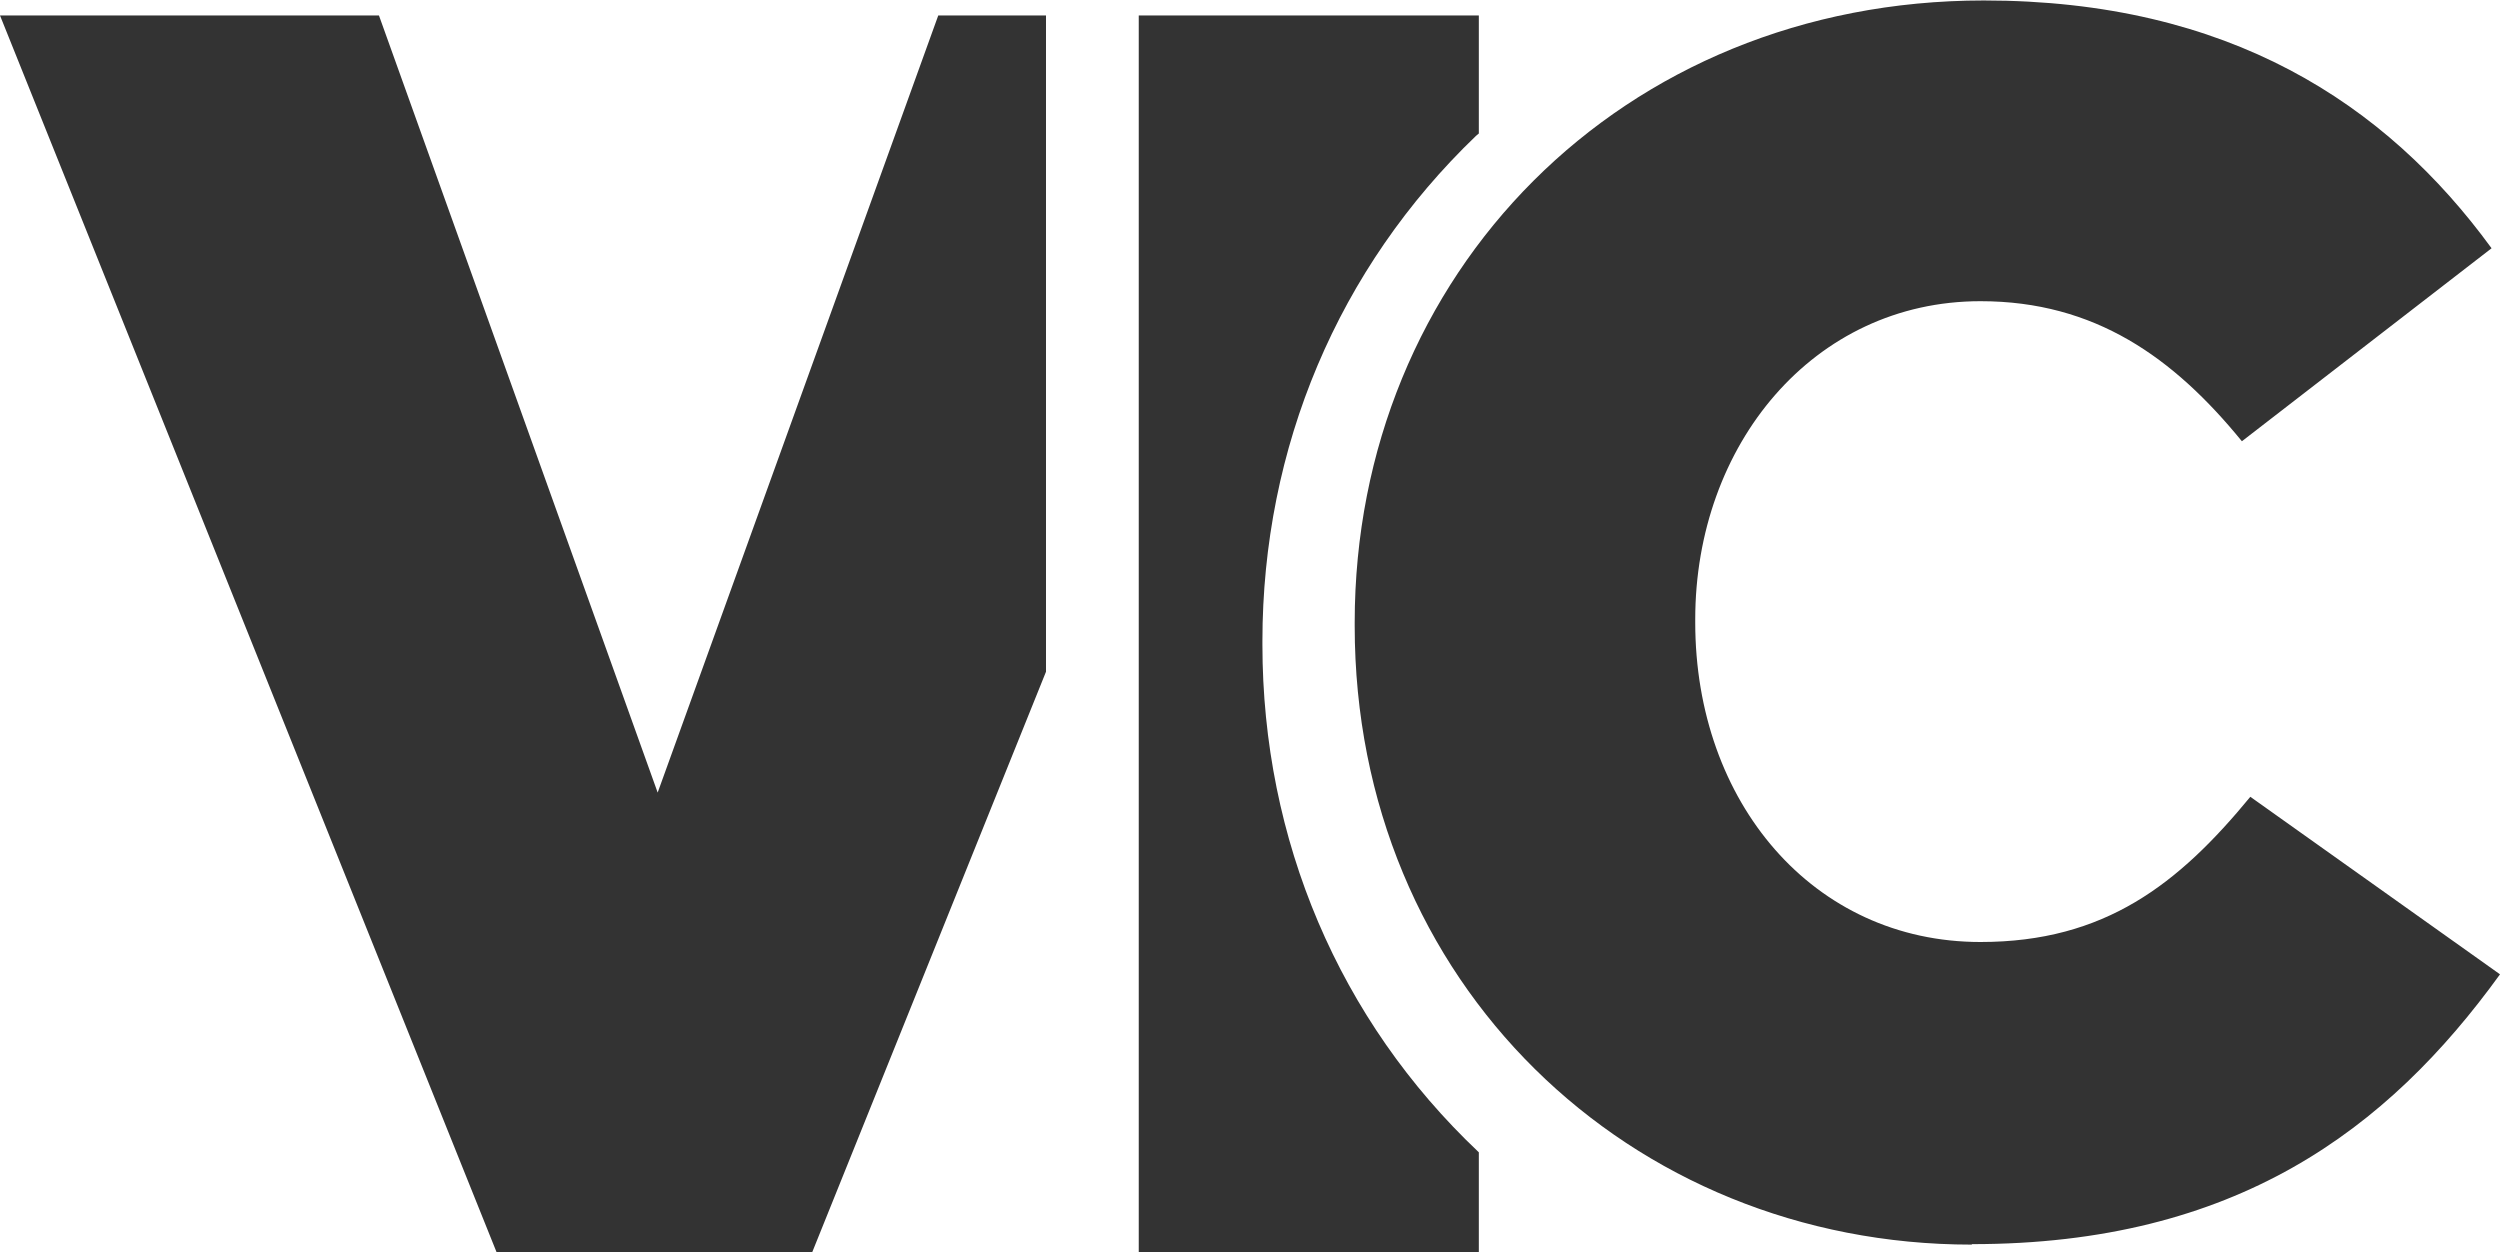
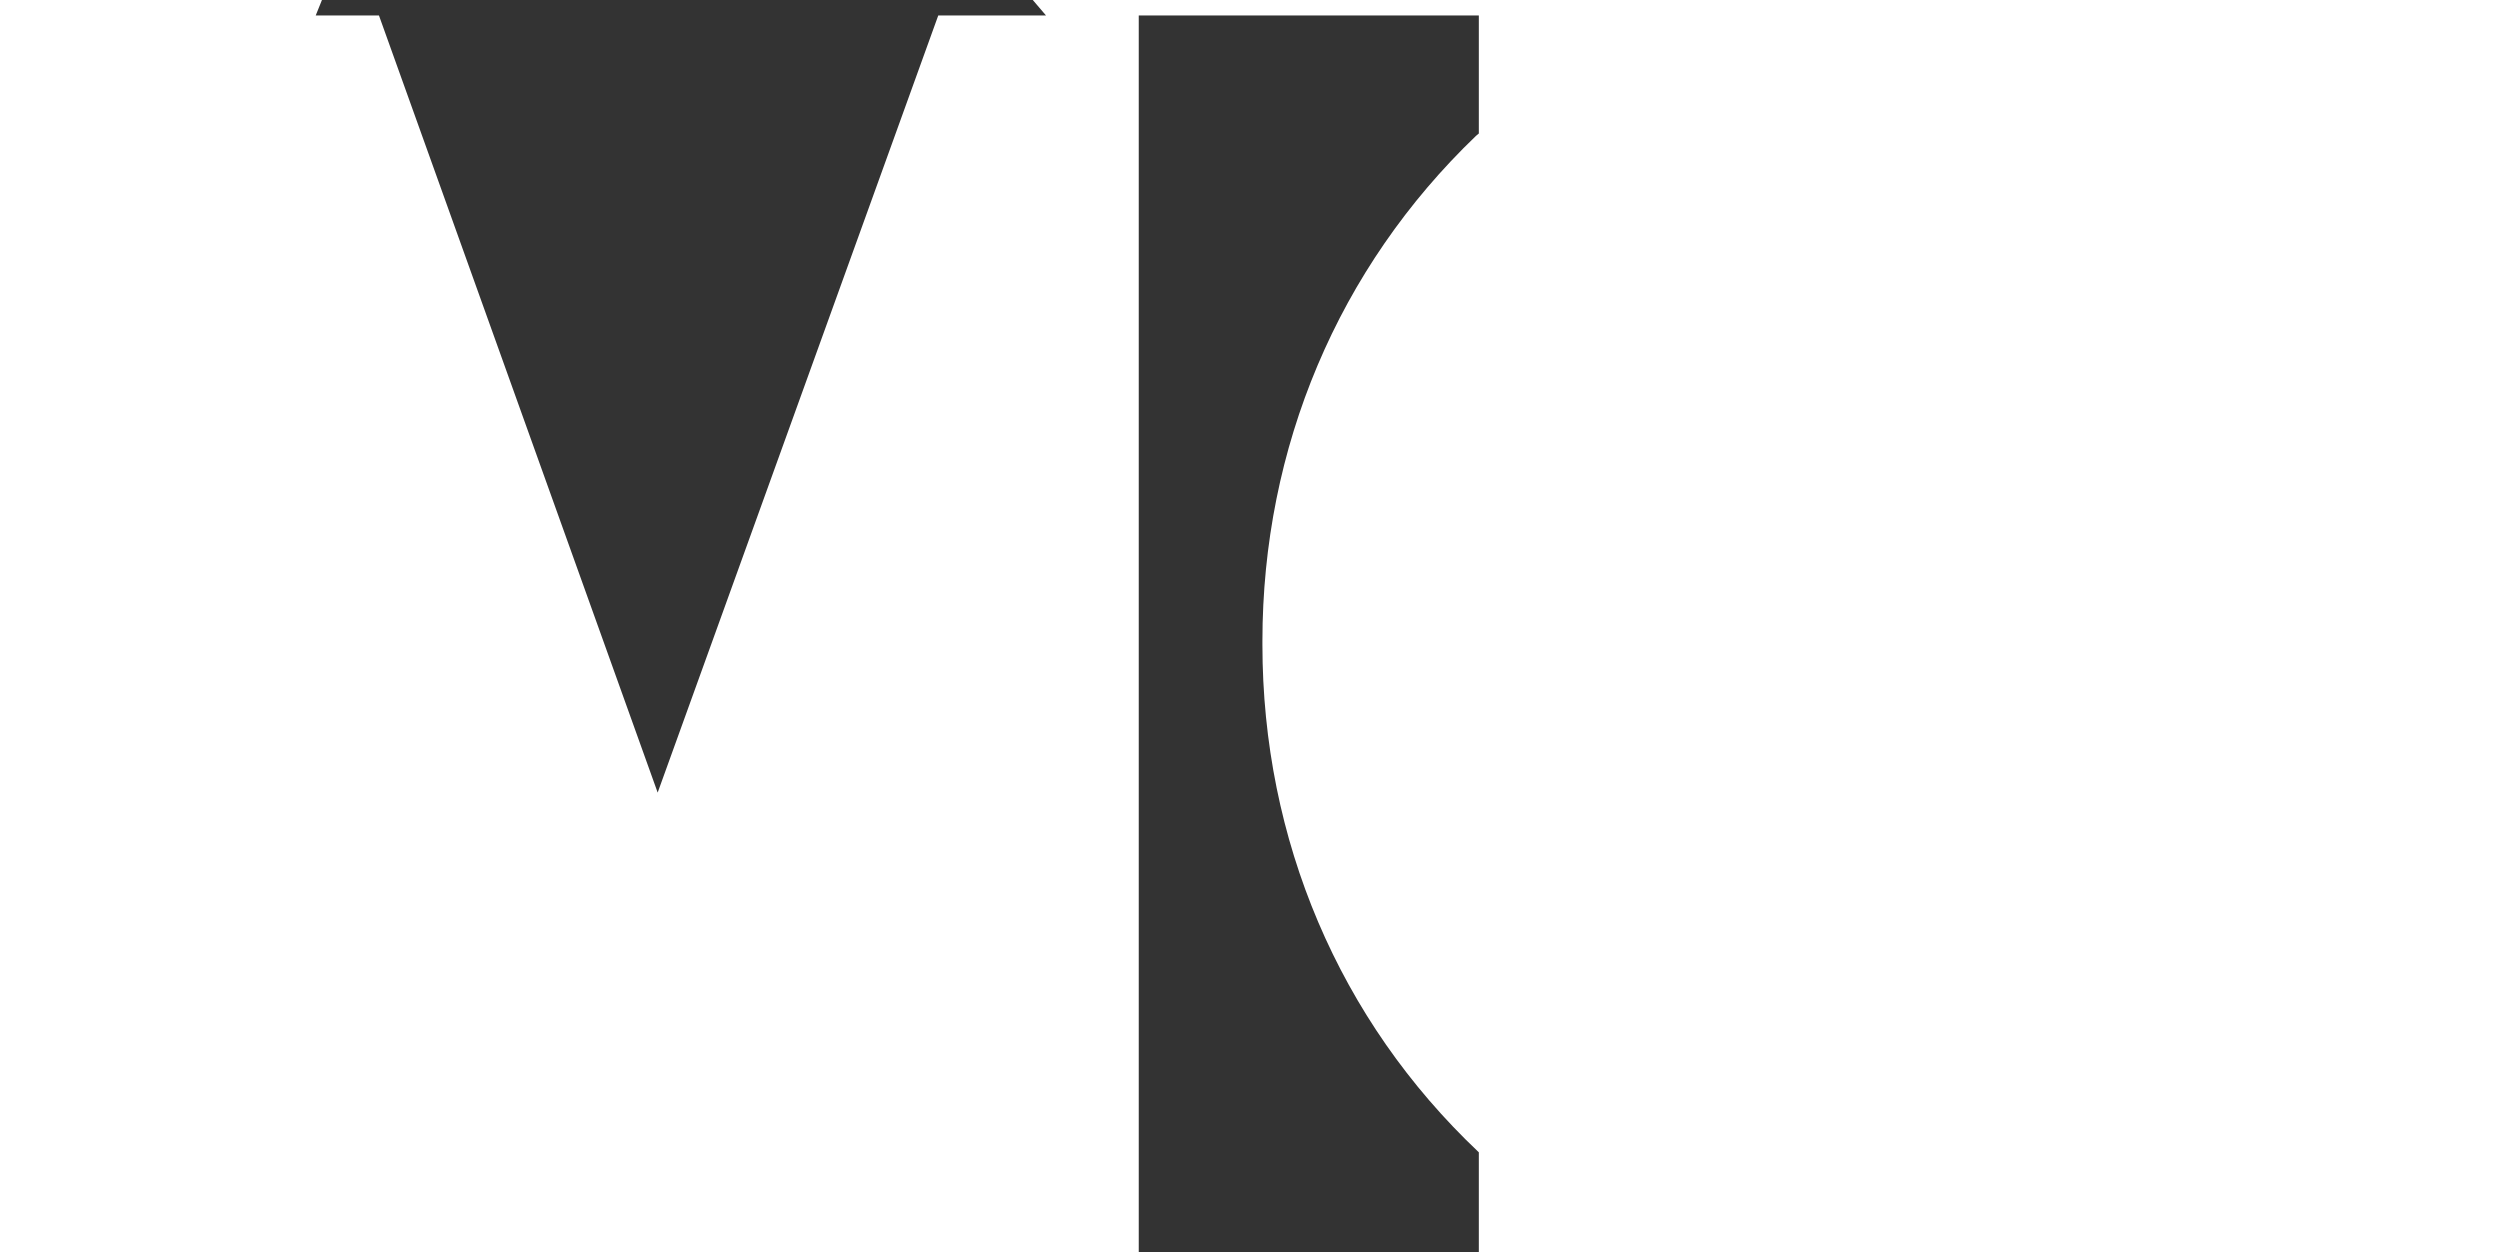
<svg xmlns="http://www.w3.org/2000/svg" data-bbox="0 0.01 53.37 26.72" viewBox="0 0 53.37 26.73" data-type="color">
  <g>
-     <path fill="#333333" d="M22.33.33h-2.3l-5.99 16.59L8.09.33H0l10.6 26.4h6.74l4.99-12.39z" data-color="1" />
+     <path fill="#333333" d="M22.33.33h-2.3l-5.99 16.59L8.09.33H0h6.74l4.99-12.39z" data-color="1" />
    <path d="M31.56 24.59c-2.97-2.81-4.61-6.66-4.61-10.83v-.07c0-4.14 1.62-7.97 4.56-10.79.02-.02.04-.03.06-.05V.33h-7.26v26.4h7.26V24.6Z" fill="#333333" data-color="1" />
-     <path d="M42.1 26.56c5.62 0 8.87-2.44 11.27-5.76l-5.33-3.79c-1.53 1.86-3.1 3.1-5.76 3.1-3.58 0-6.09-2.99-6.09-6.82v-.07c0-3.72 2.52-6.79 6.09-6.79 2.44 0 4.12 1.2 5.58 2.99l5.33-4.12C50.93 2.2 47.57.01 42.35.01c-7.73 0-13.43 5.84-13.43 13.28v.07c0 7.62 5.87 13.21 13.17 13.21Z" fill="#333333" data-color="1" />
  </g>
</svg>